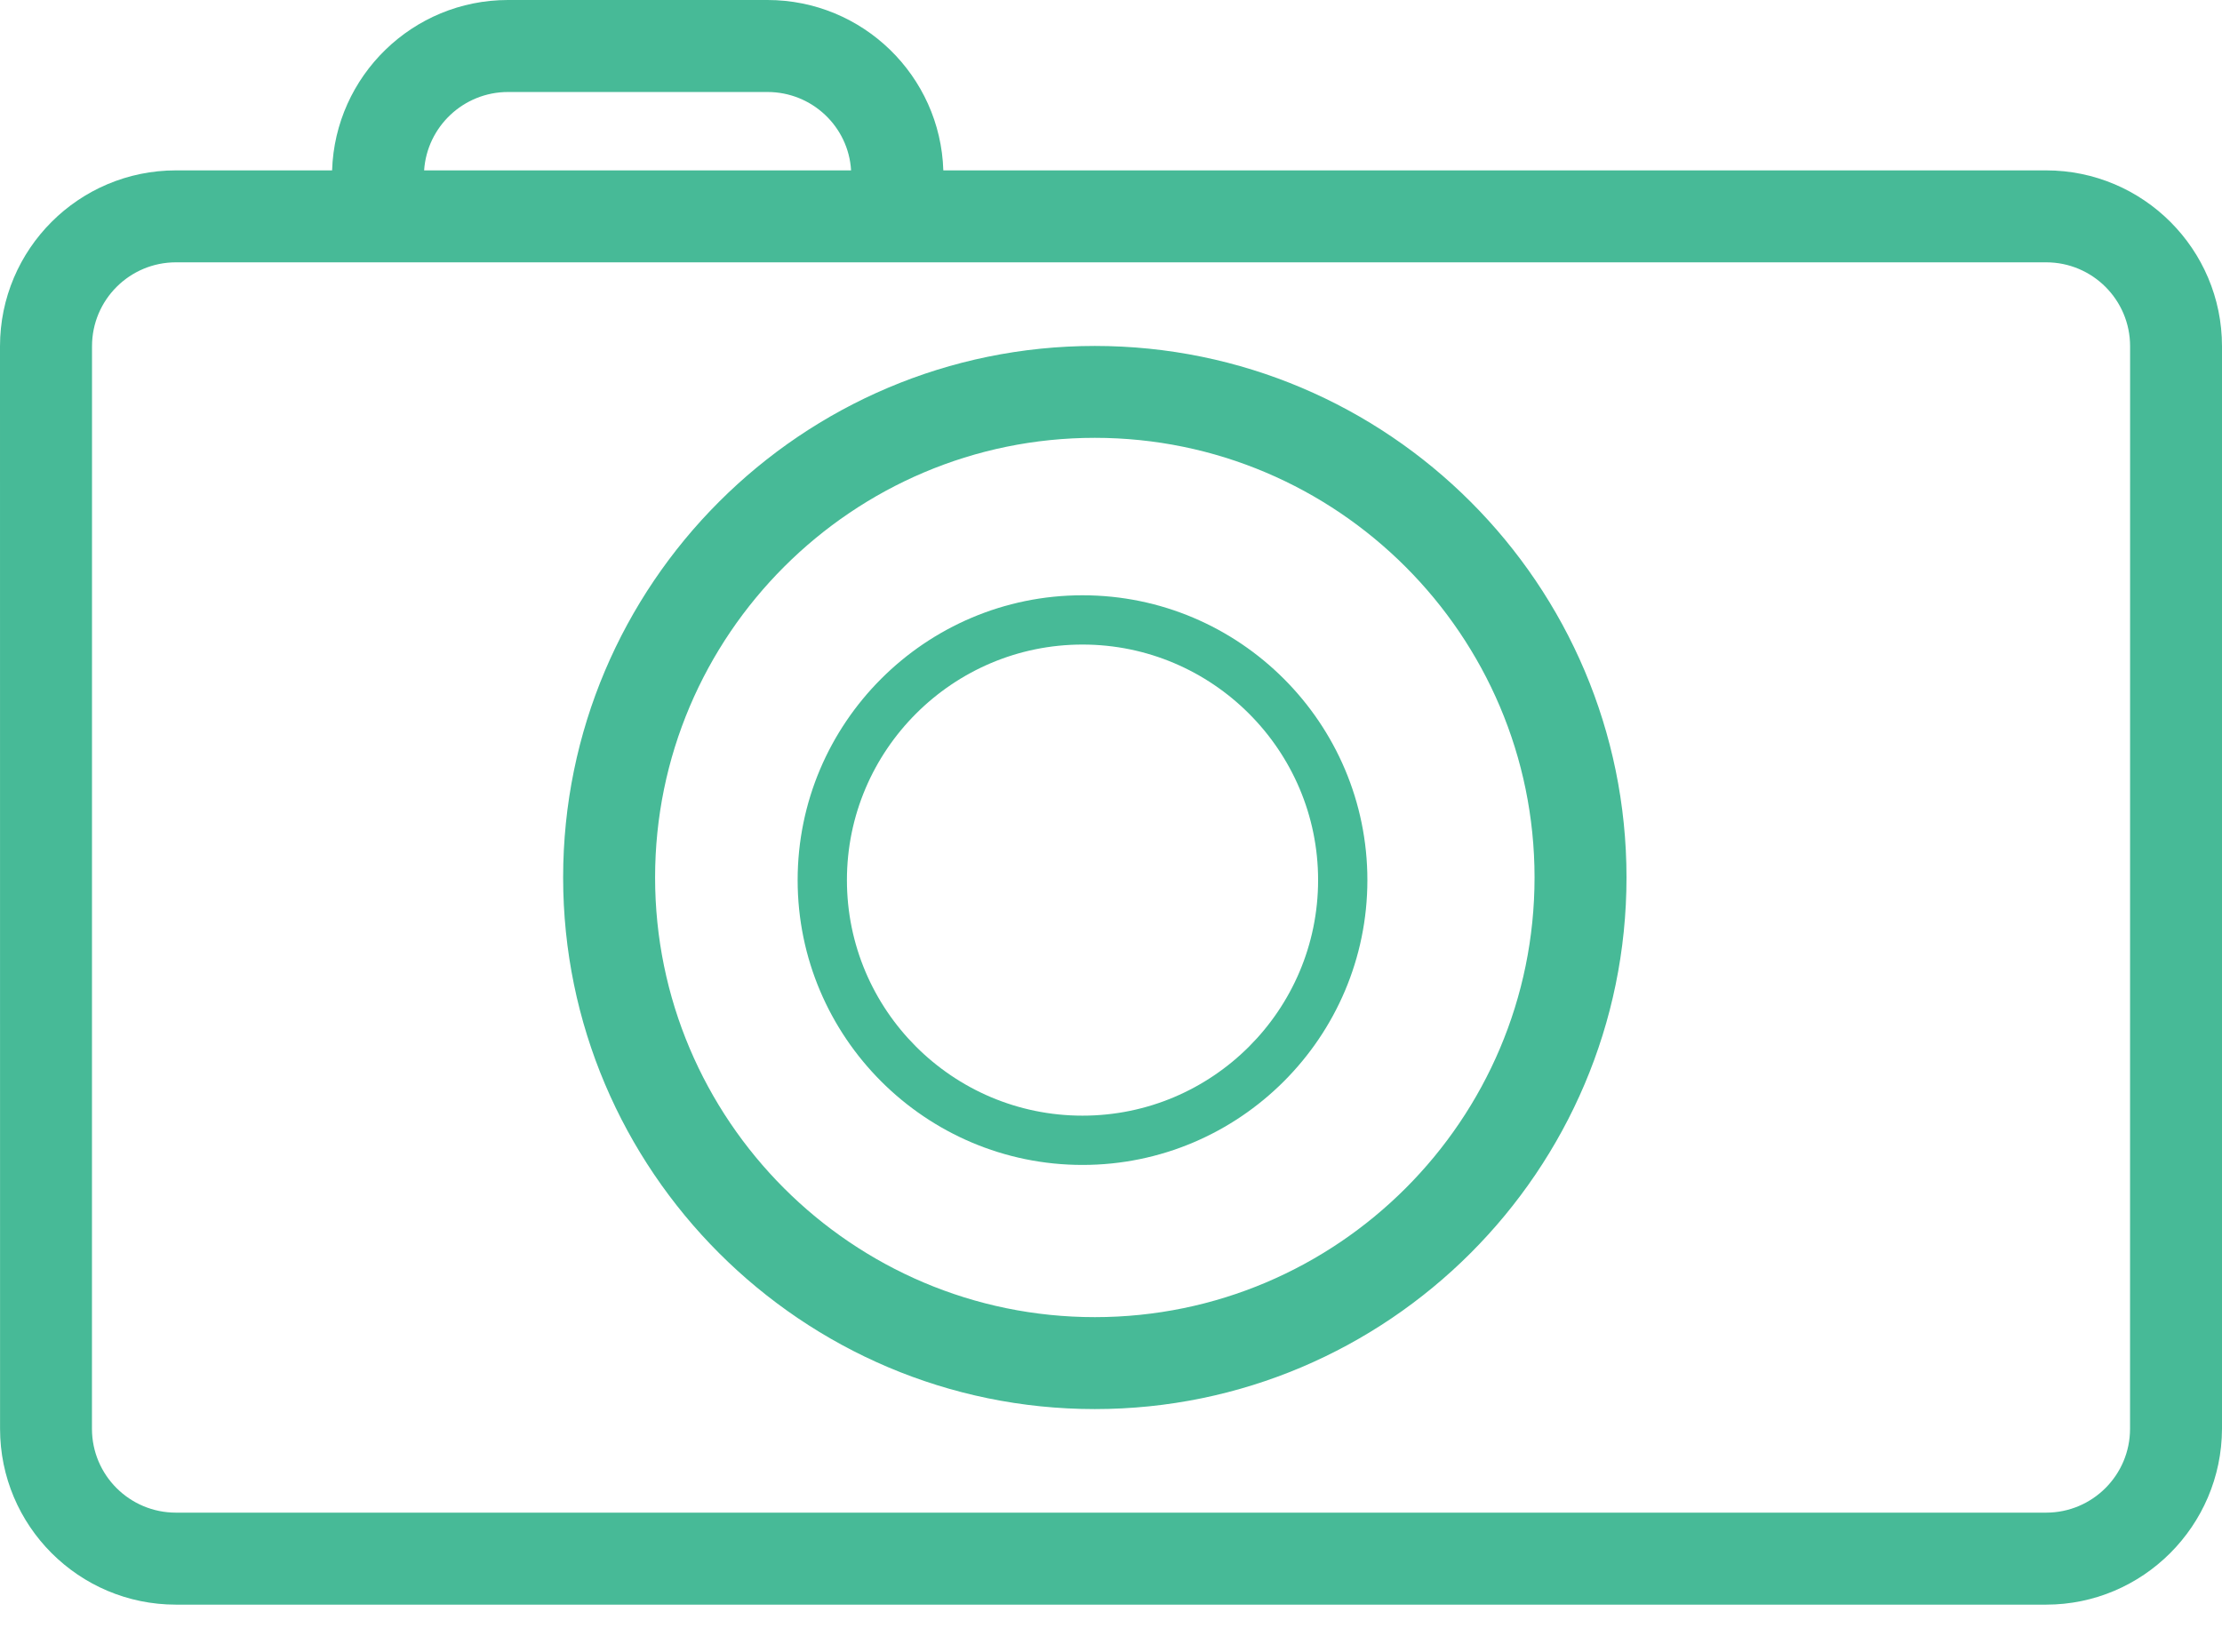
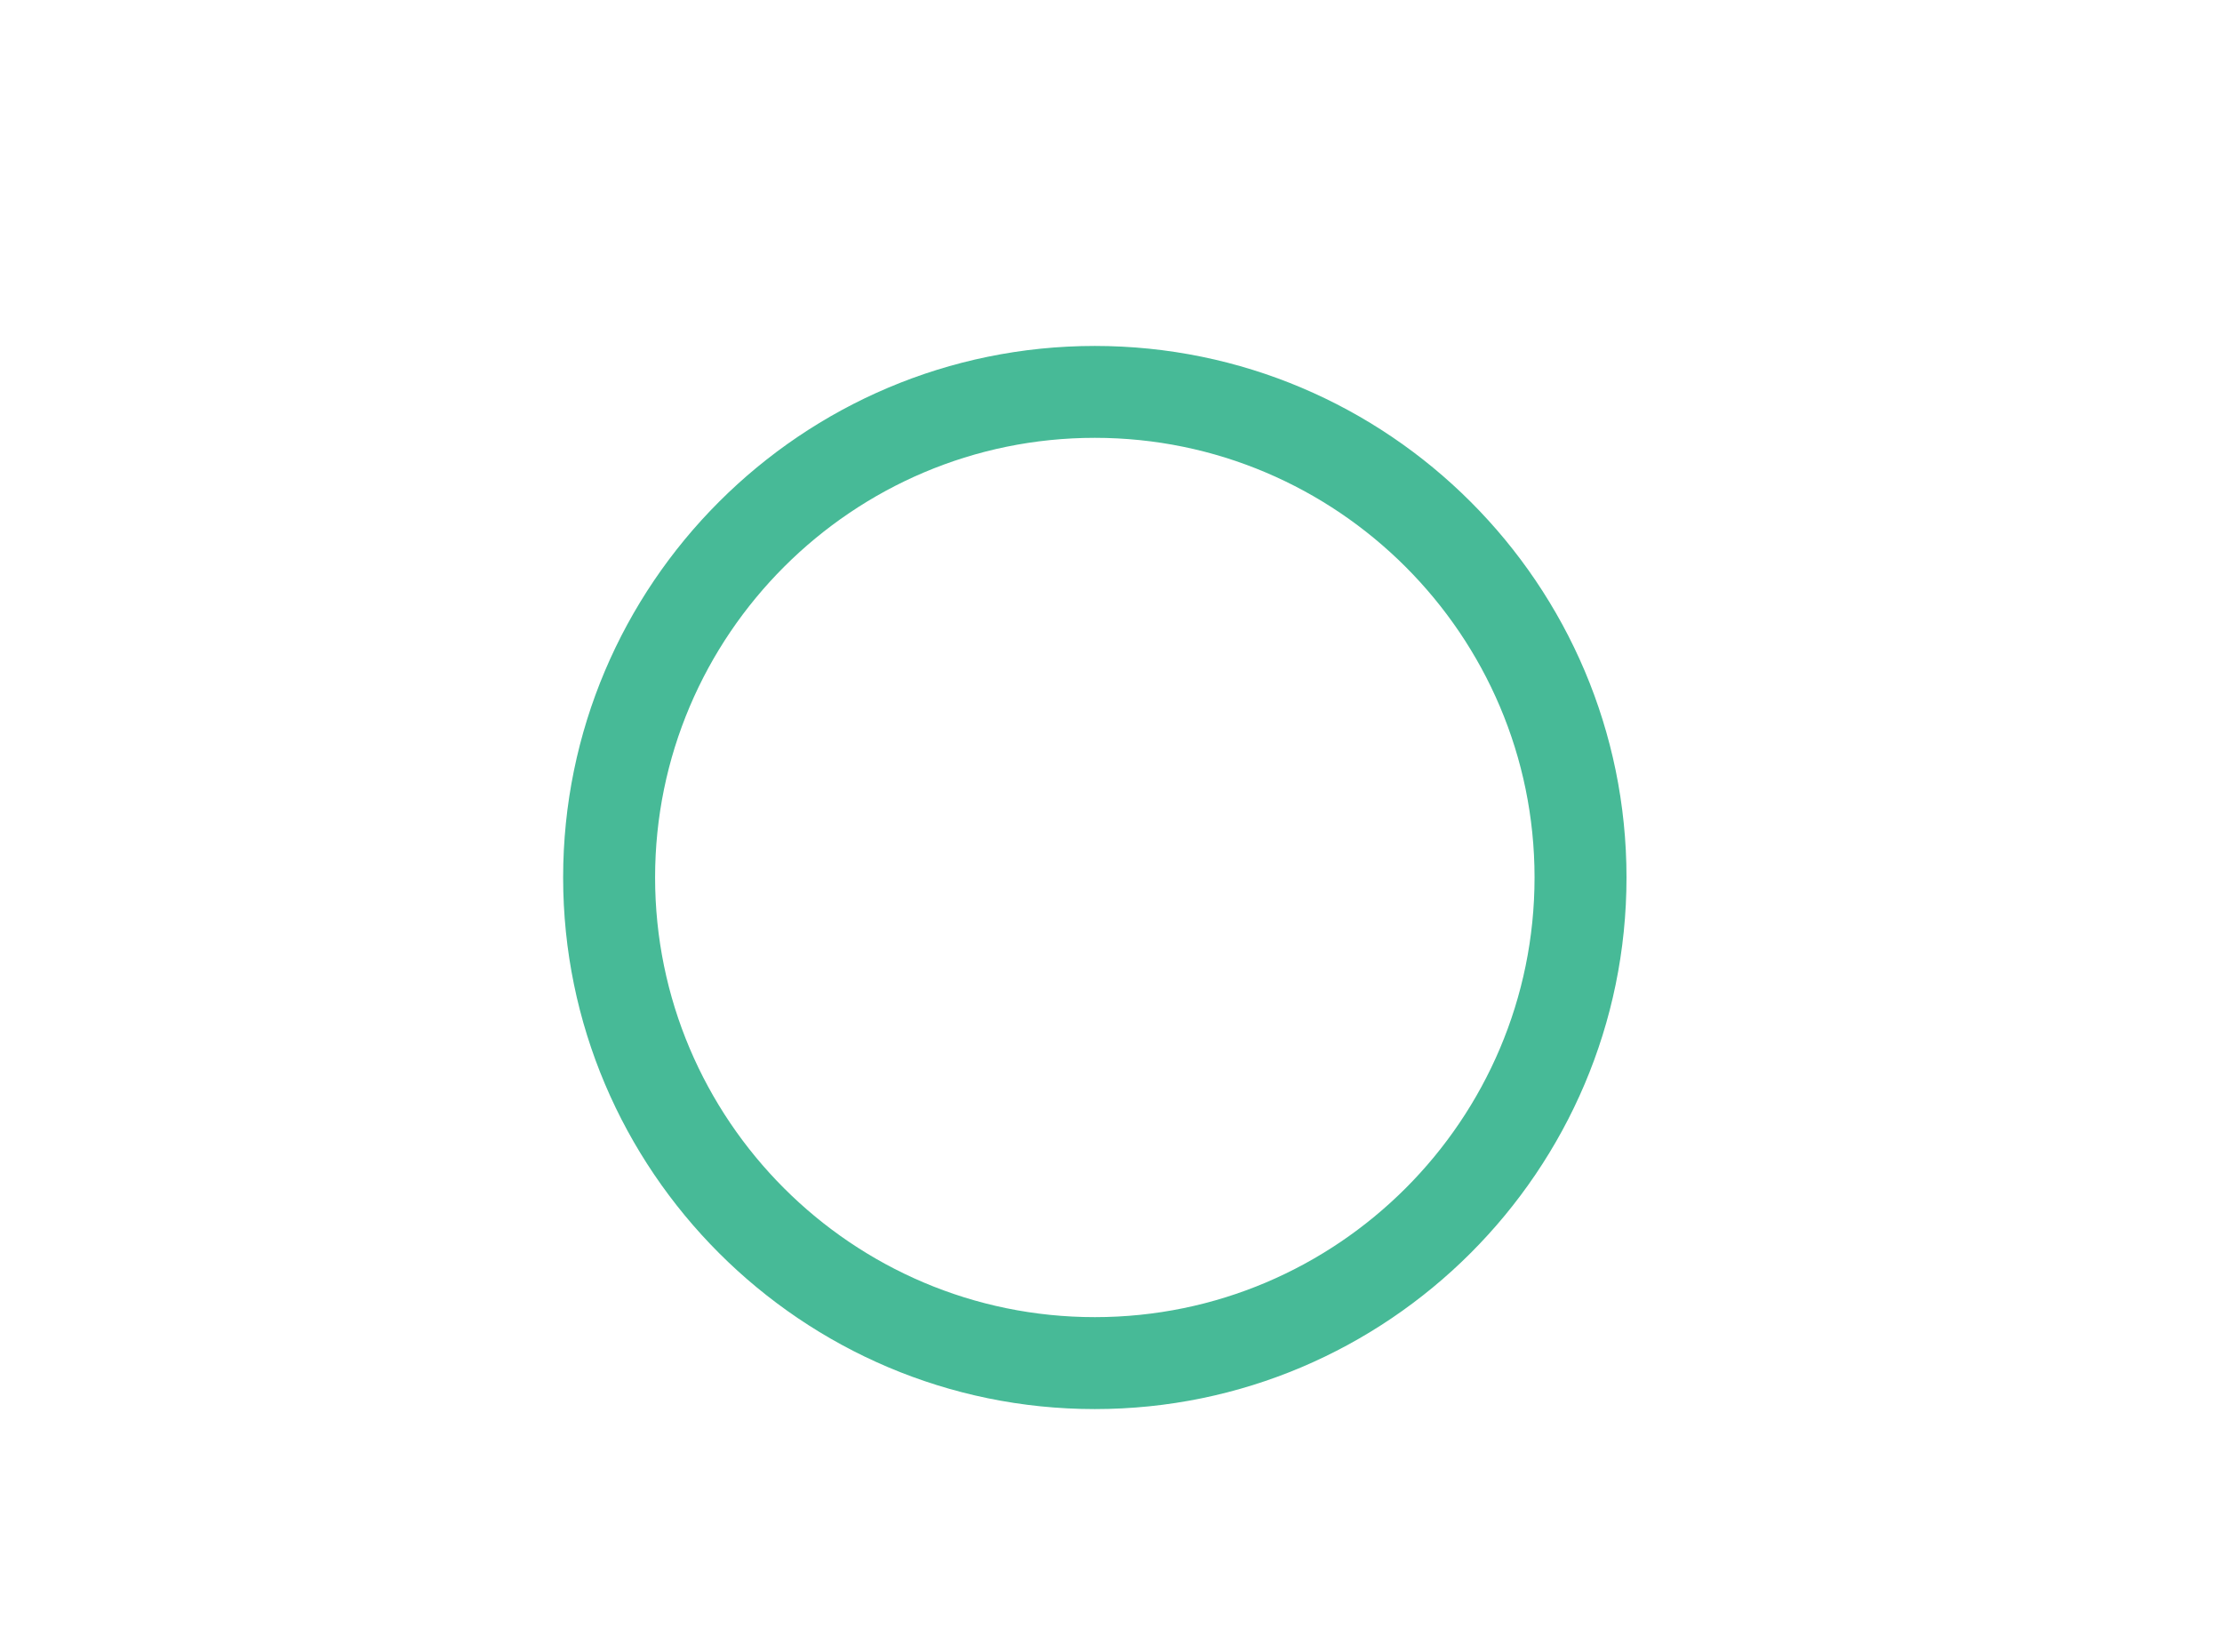
<svg xmlns="http://www.w3.org/2000/svg" width="39" height="29" viewBox="0 0 39 29" fill="none">
  <path d="M19.216 24.736C14.073 24.736 9.884 20.547 9.884 15.404C9.884 10.261 14.067 6.073 19.216 6.073C24.366 6.073 28.548 10.261 28.548 15.404C28.548 20.547 24.359 24.736 19.216 24.736ZM19.216 7.686C14.963 7.686 11.498 11.151 11.498 15.404C11.498 19.657 14.957 23.122 19.216 23.122C23.476 23.122 26.934 19.657 26.934 15.404C26.934 11.151 23.469 7.686 19.216 7.686Z" fill="#47BA97" />
-   <path d="M19 20.45C16.244 20.45 14 18.206 14 15.45C14 12.695 16.241 10.45 19 10.45C21.759 10.45 24 12.695 24 15.45C24 18.206 21.756 20.45 19 20.45ZM19 11.315C16.721 11.315 14.865 13.171 14.865 15.45C14.865 17.729 16.718 19.585 19 19.585C21.282 19.585 23.135 17.729 23.135 15.45C23.135 13.171 21.279 11.315 19 11.315Z" fill="#47BA97" />
-   <path d="M35.913 2.991H16.557C16.506 1.332 15.142 0 13.47 0H8.916C7.245 0 5.881 1.332 5.829 2.991H3.087C1.384 2.991 0 4.375 0 6.079L0.001 25.082C0.001 26.785 1.384 28.169 3.088 28.169H35.913C37.61 28.169 38.994 26.786 39 25.082V6.079C39 4.375 37.616 2.991 35.913 2.991H35.913ZM8.917 1.615H13.471C14.252 1.615 14.893 2.223 14.938 2.991H7.444C7.495 2.223 8.136 1.615 8.917 1.615ZM37.386 25.081C37.386 25.895 36.726 26.554 35.913 26.554H3.088C2.274 26.554 1.614 25.895 1.614 25.081L1.615 6.078C1.615 5.264 2.275 4.605 3.089 4.605H35.913C36.727 4.605 37.387 5.264 37.387 6.078L37.386 25.081Z" fill="#47BA97" />
</svg>